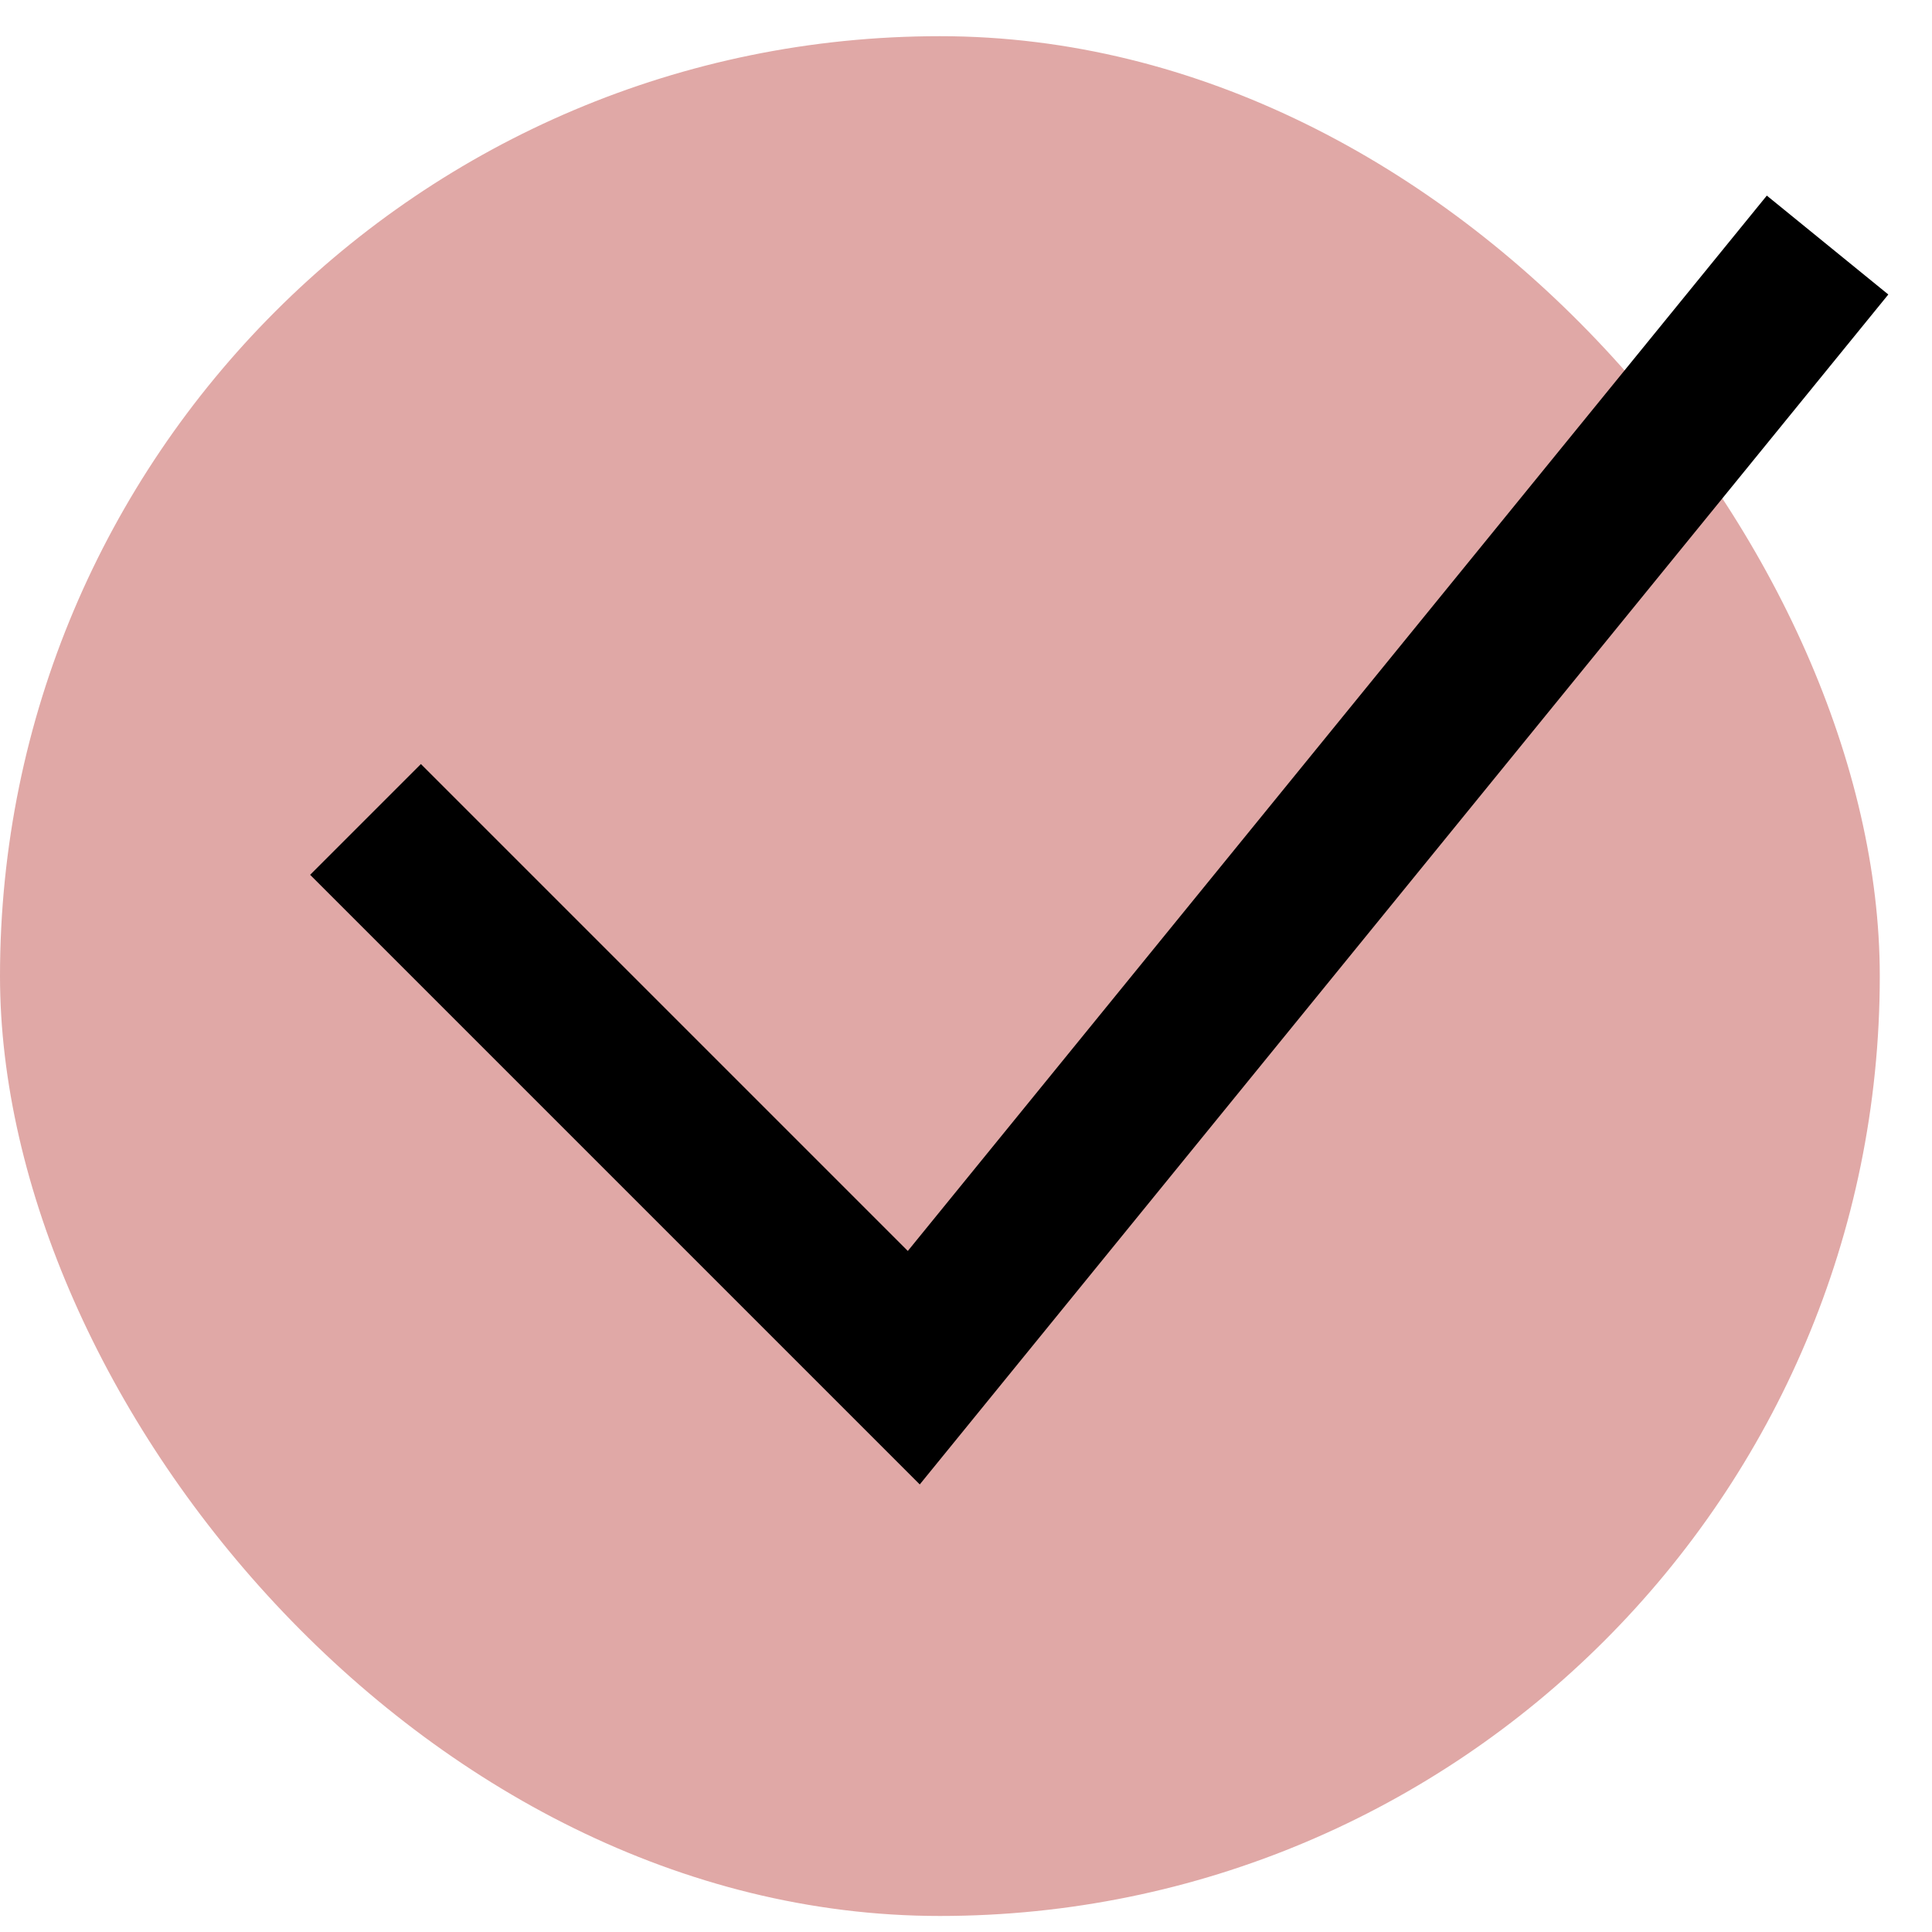
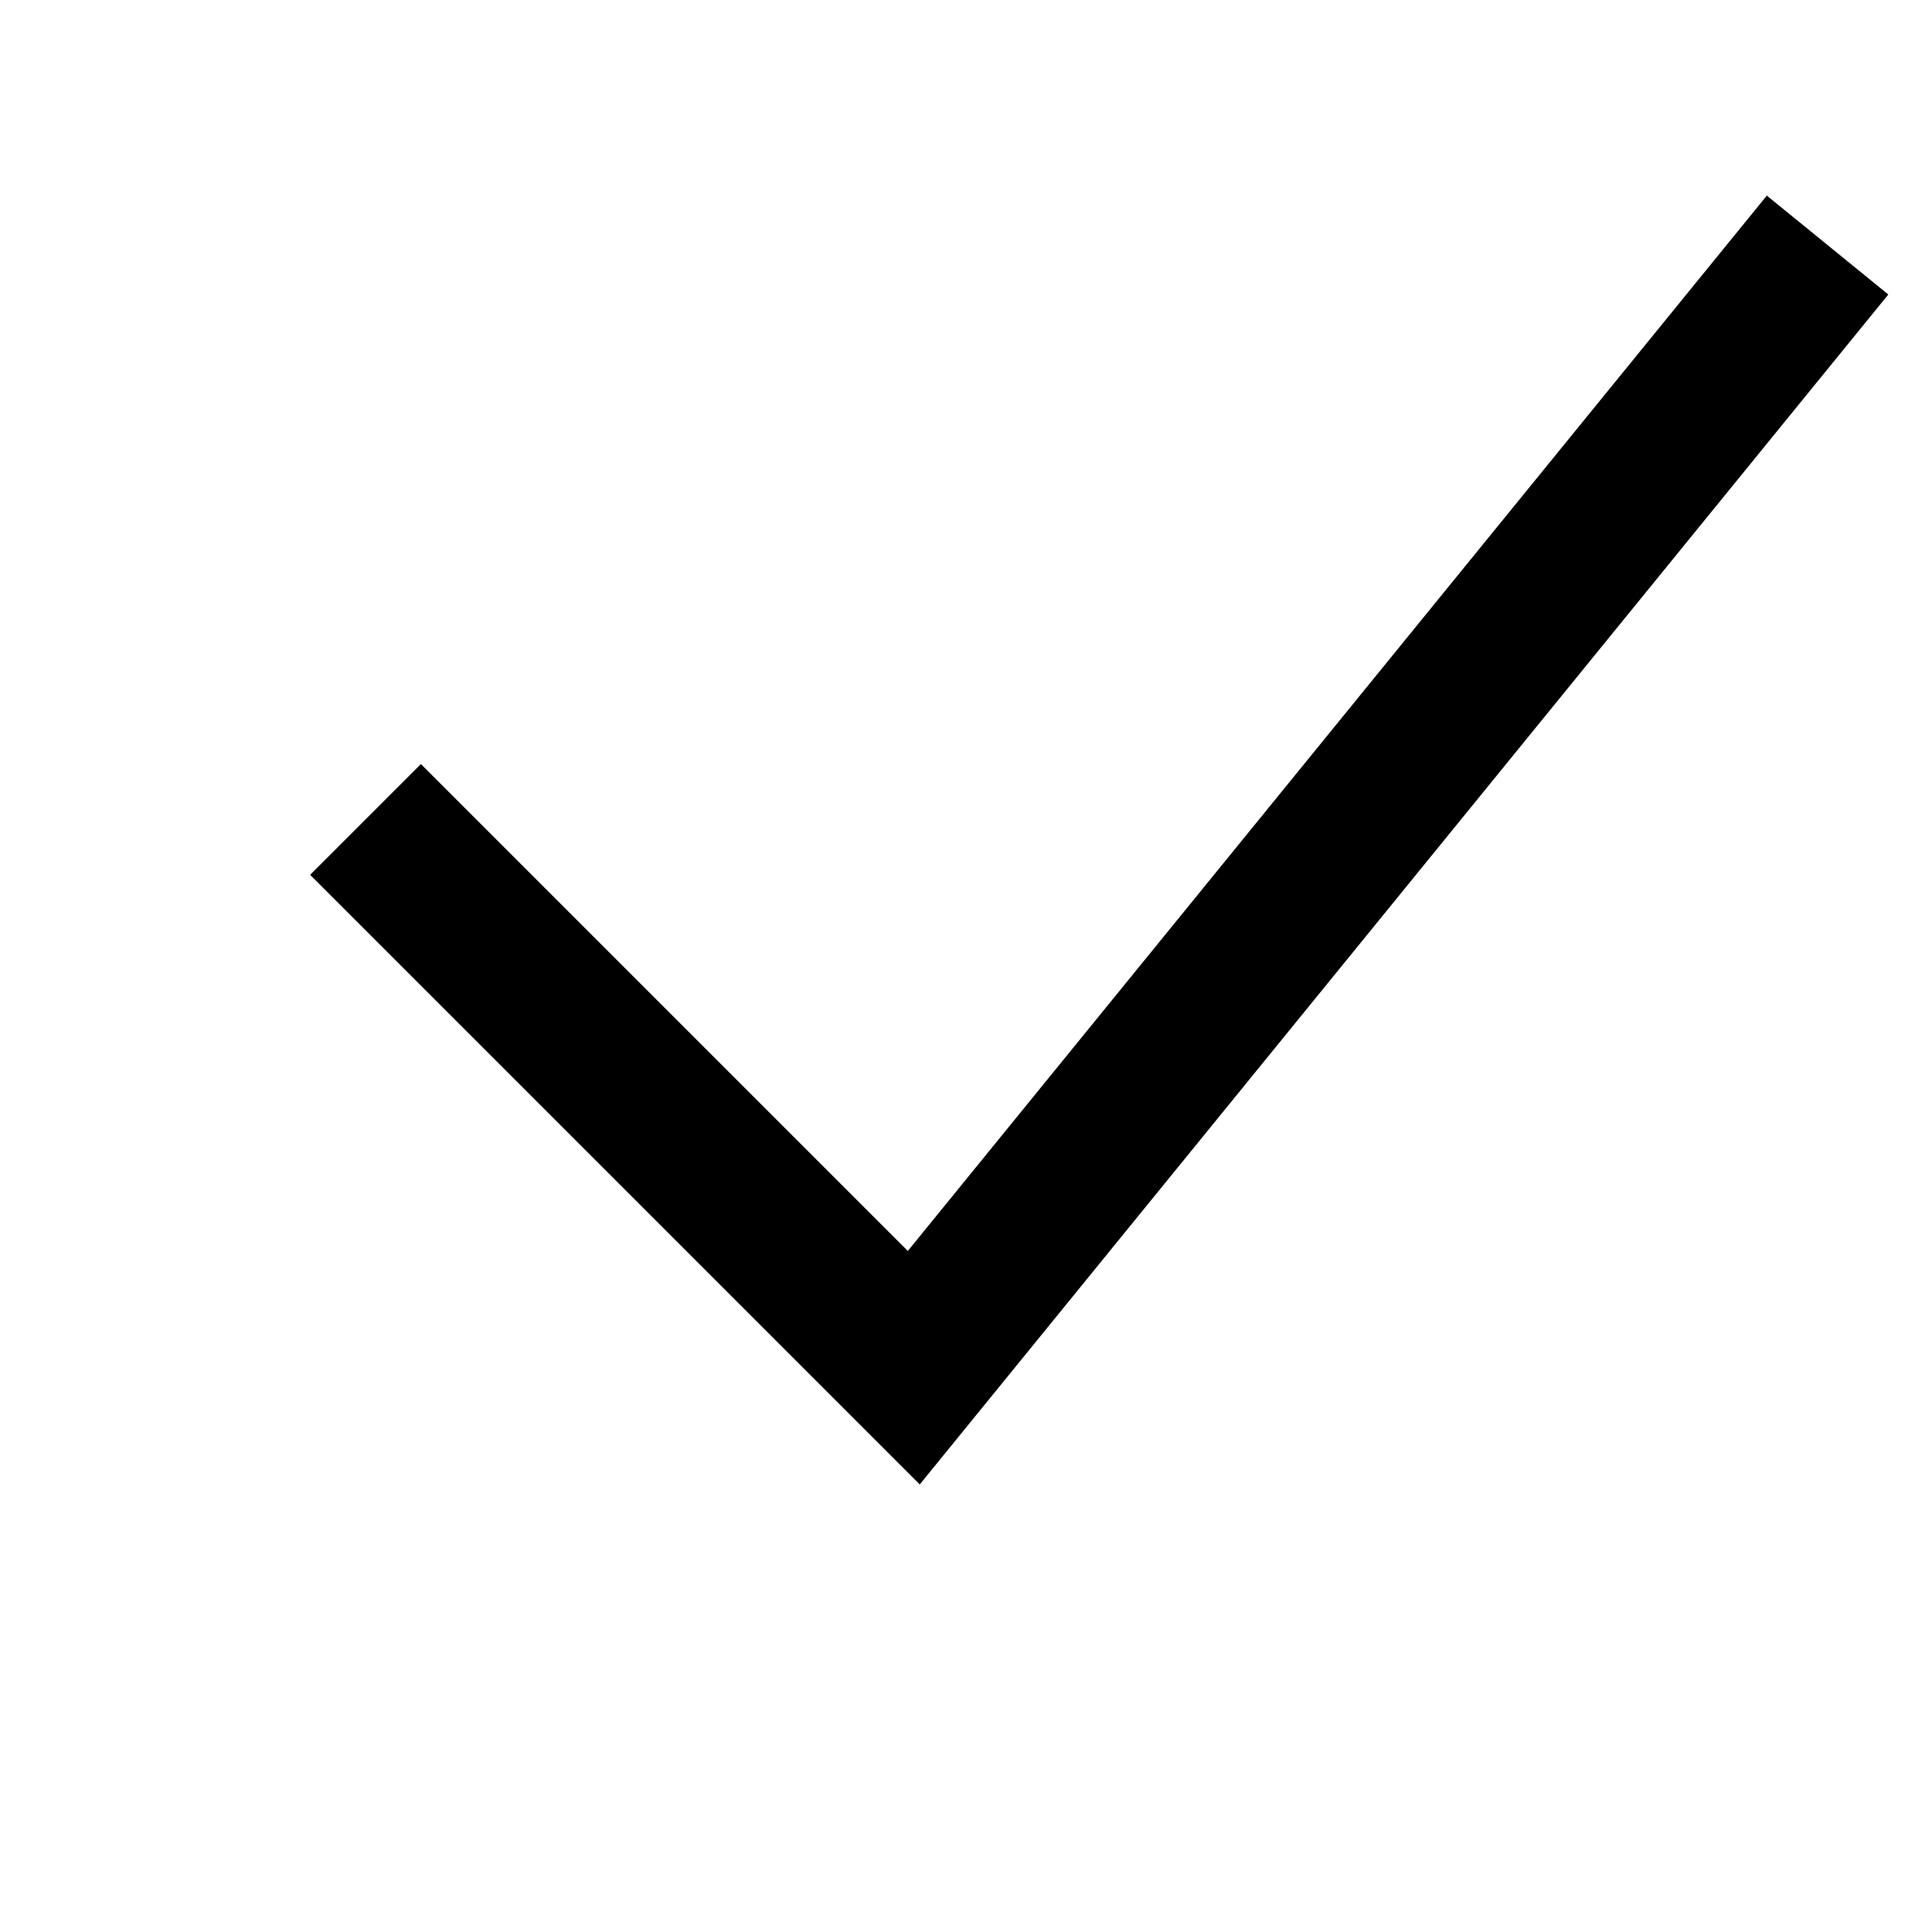
<svg xmlns="http://www.w3.org/2000/svg" width="37" height="37" viewBox="0 0 37 37" fill="none">
-   <rect y="0.693" width="36" height="36" rx="18" fill="#E0A8A6" />
  <path d="M7 15.693L17.5 26.193L35 4.693" stroke="black" stroke-width="3" />
</svg>